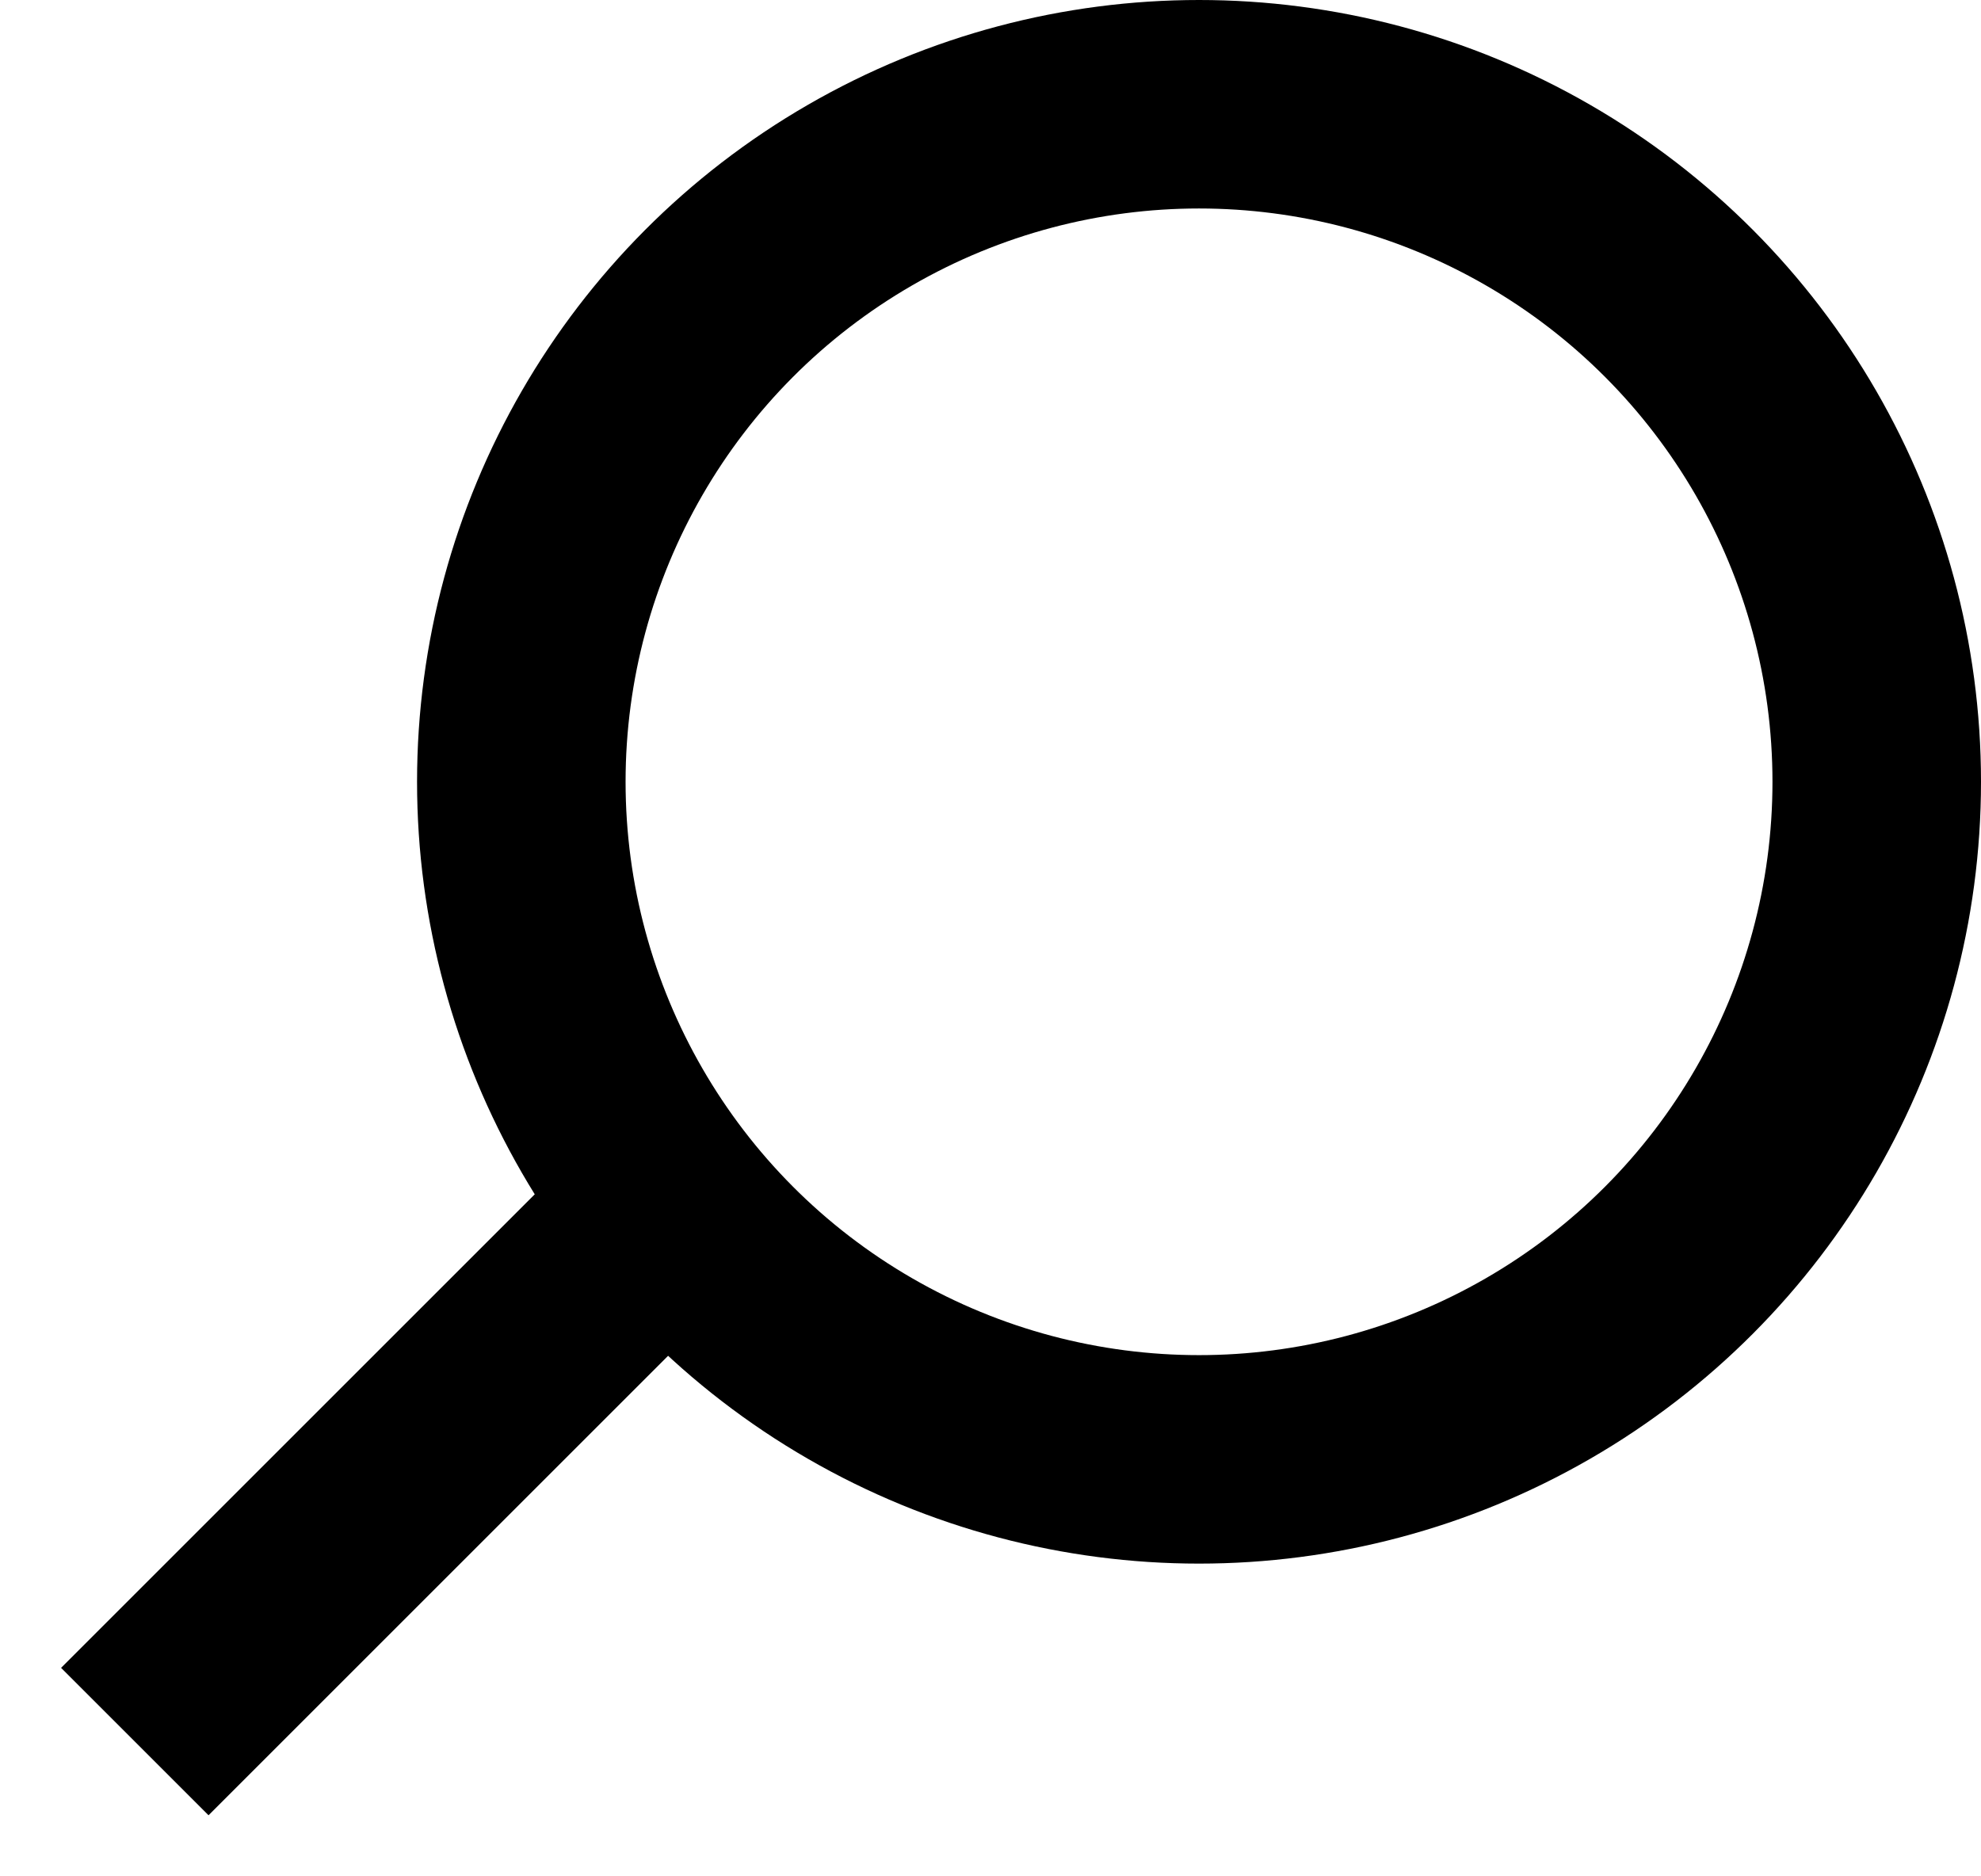
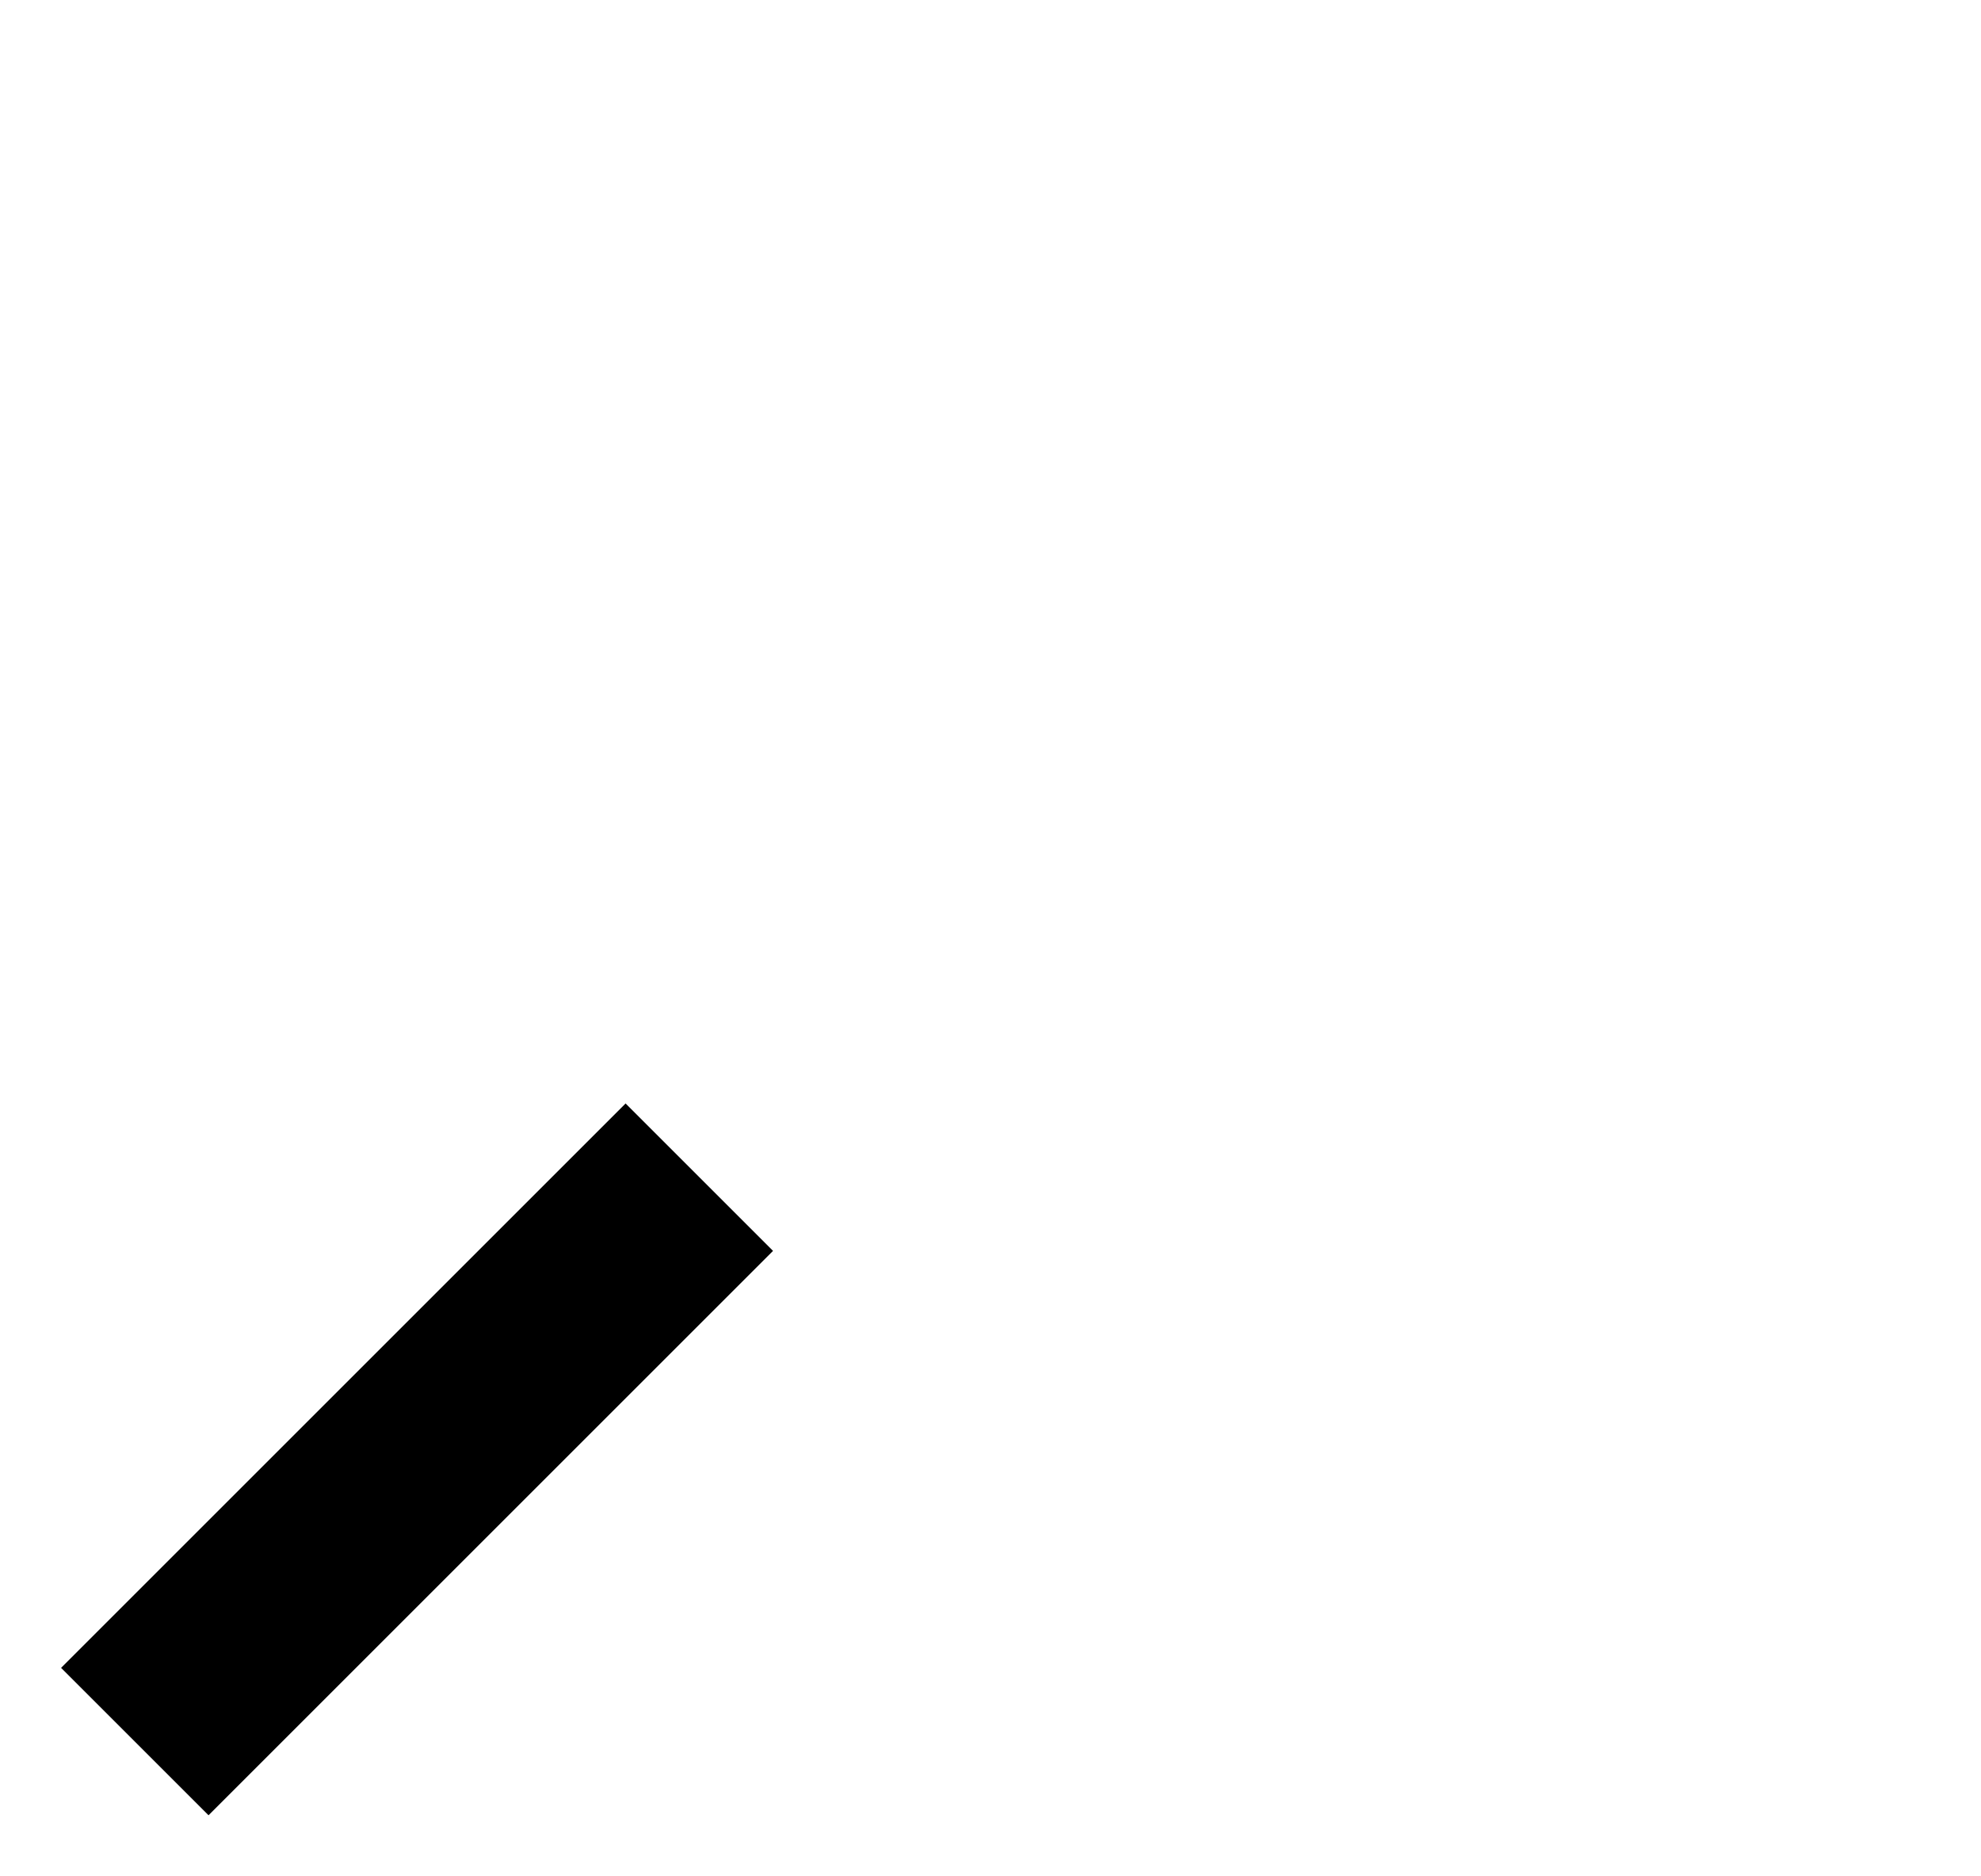
<svg xmlns="http://www.w3.org/2000/svg" width="19" height="18">
  <g fill="none" fill-rule="evenodd" stroke="#000" stroke-width="2" transform="translate(2 1)">
-     <circle cx="9.5" cy="6.5" r="6.5" />
    <path stroke-linecap="square" d="M4 11l-4 4" />
  </g>
</svg>